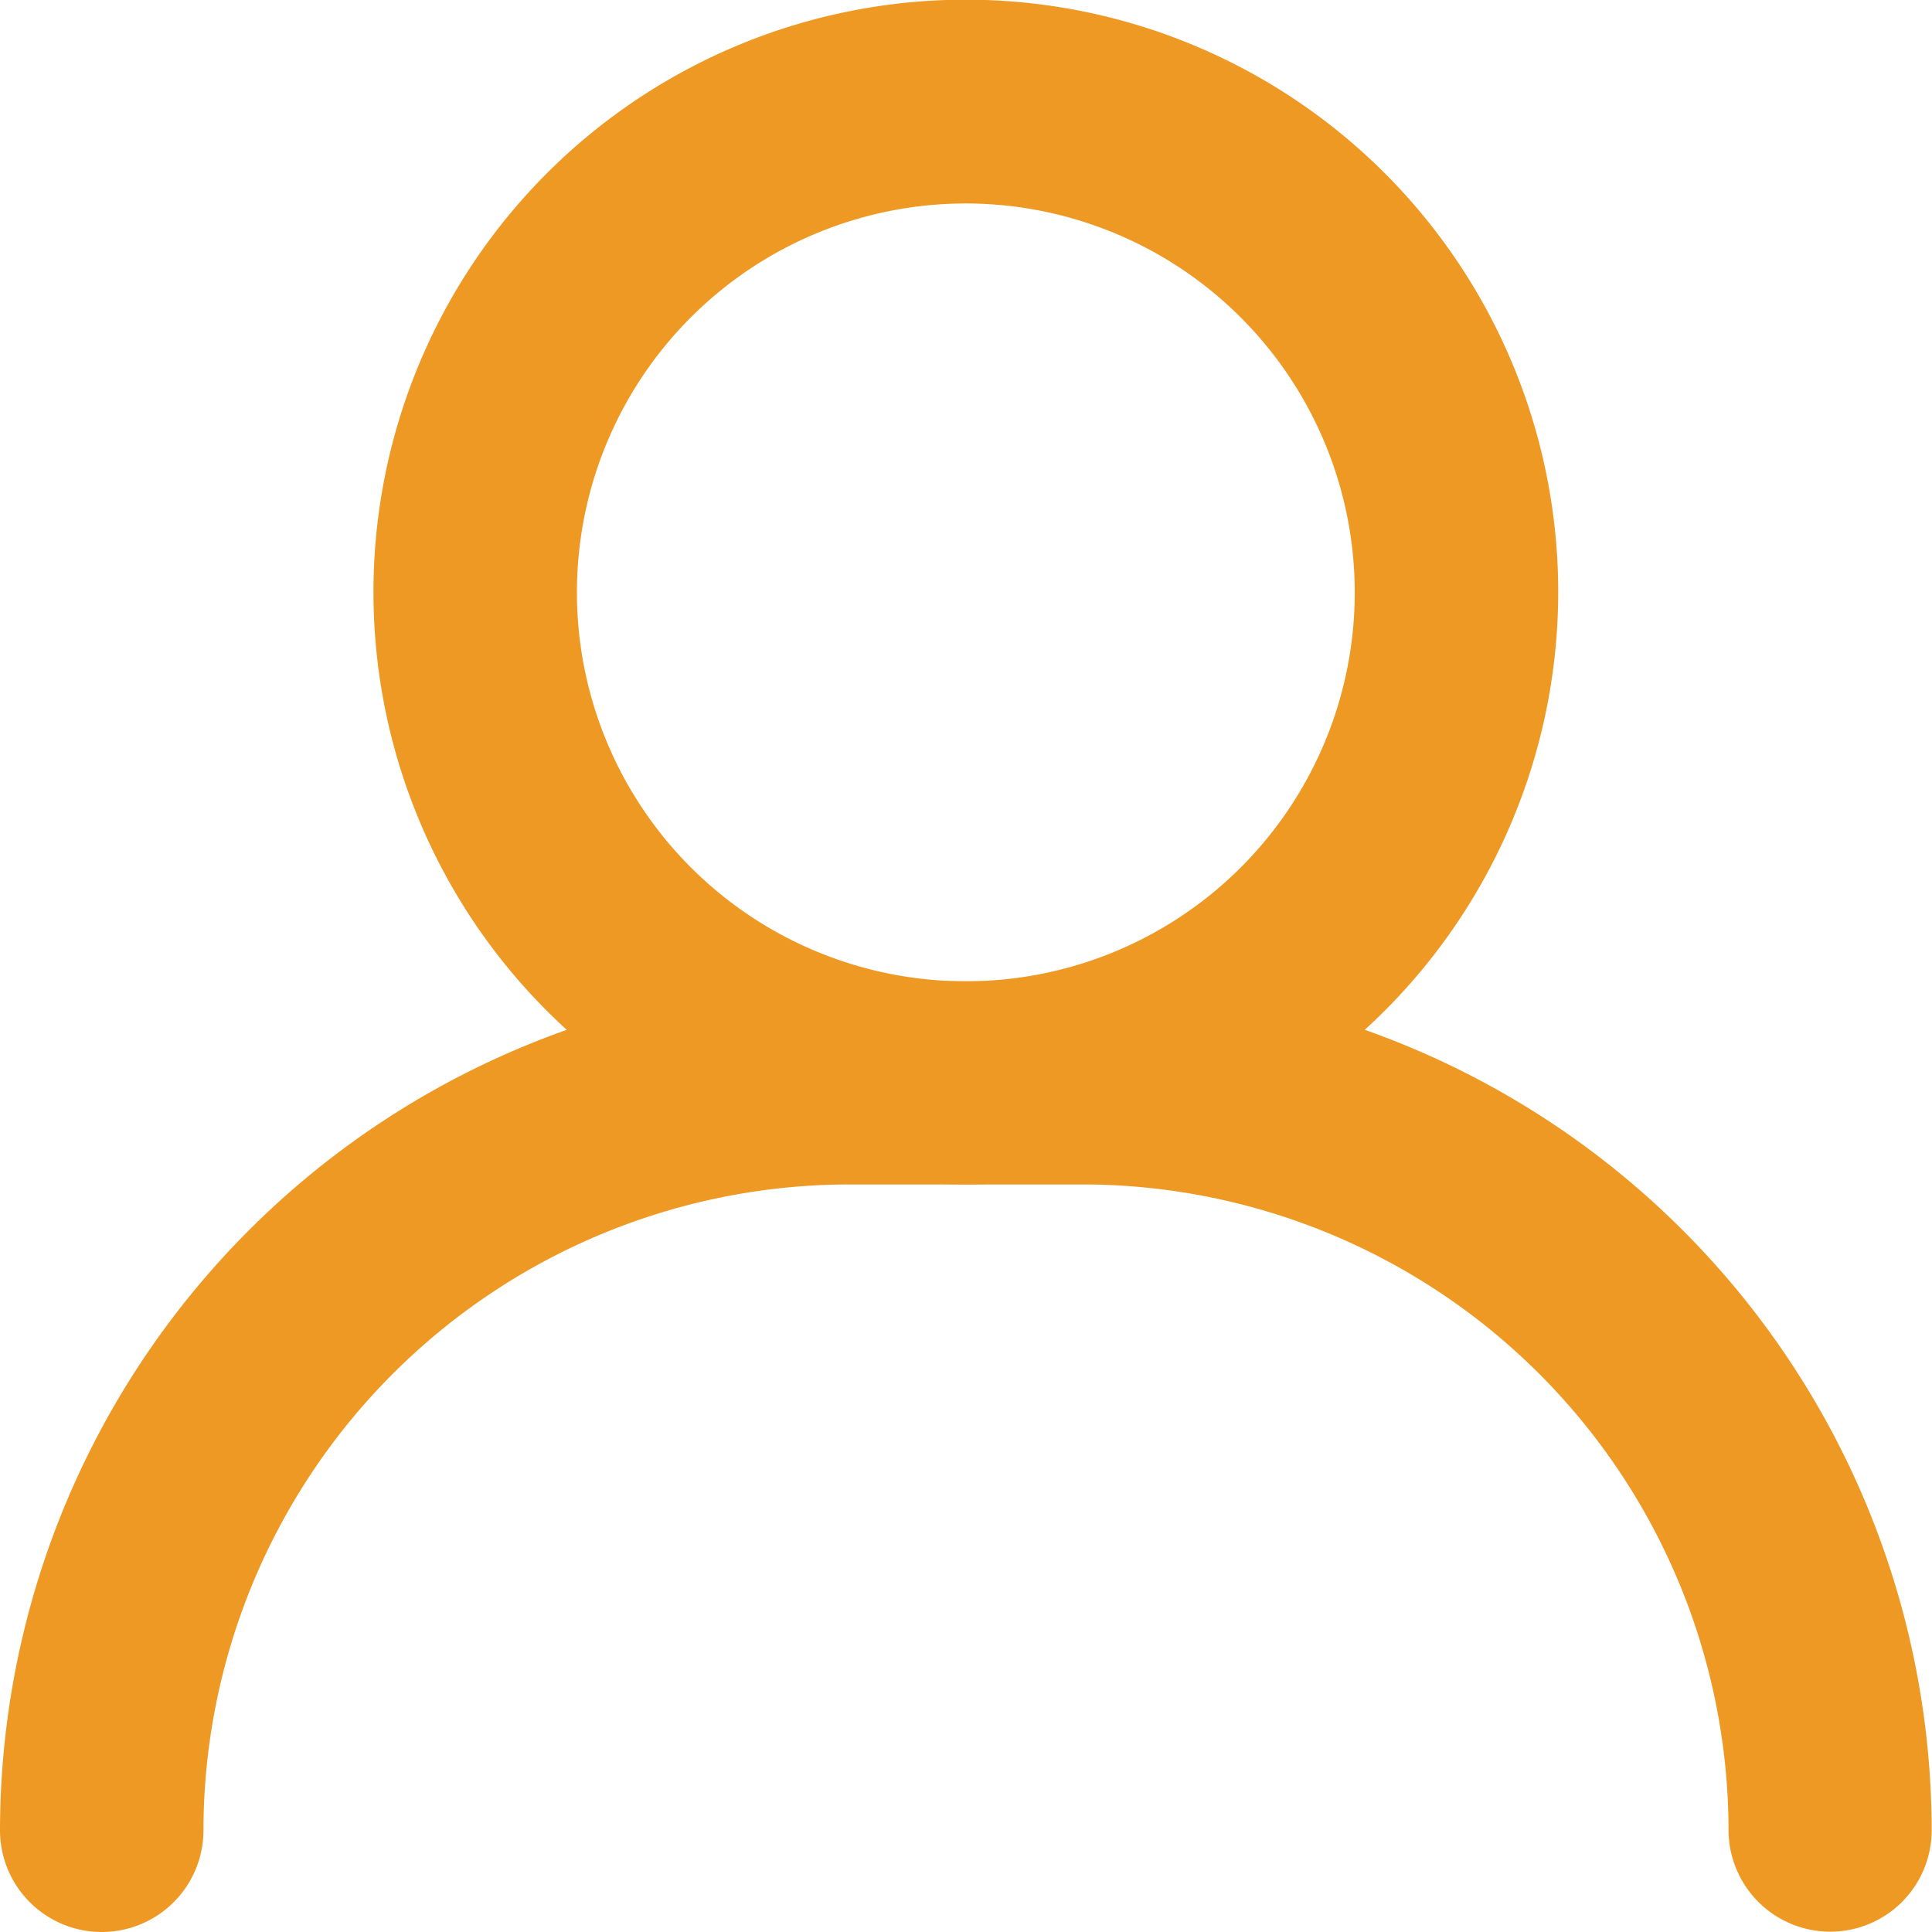
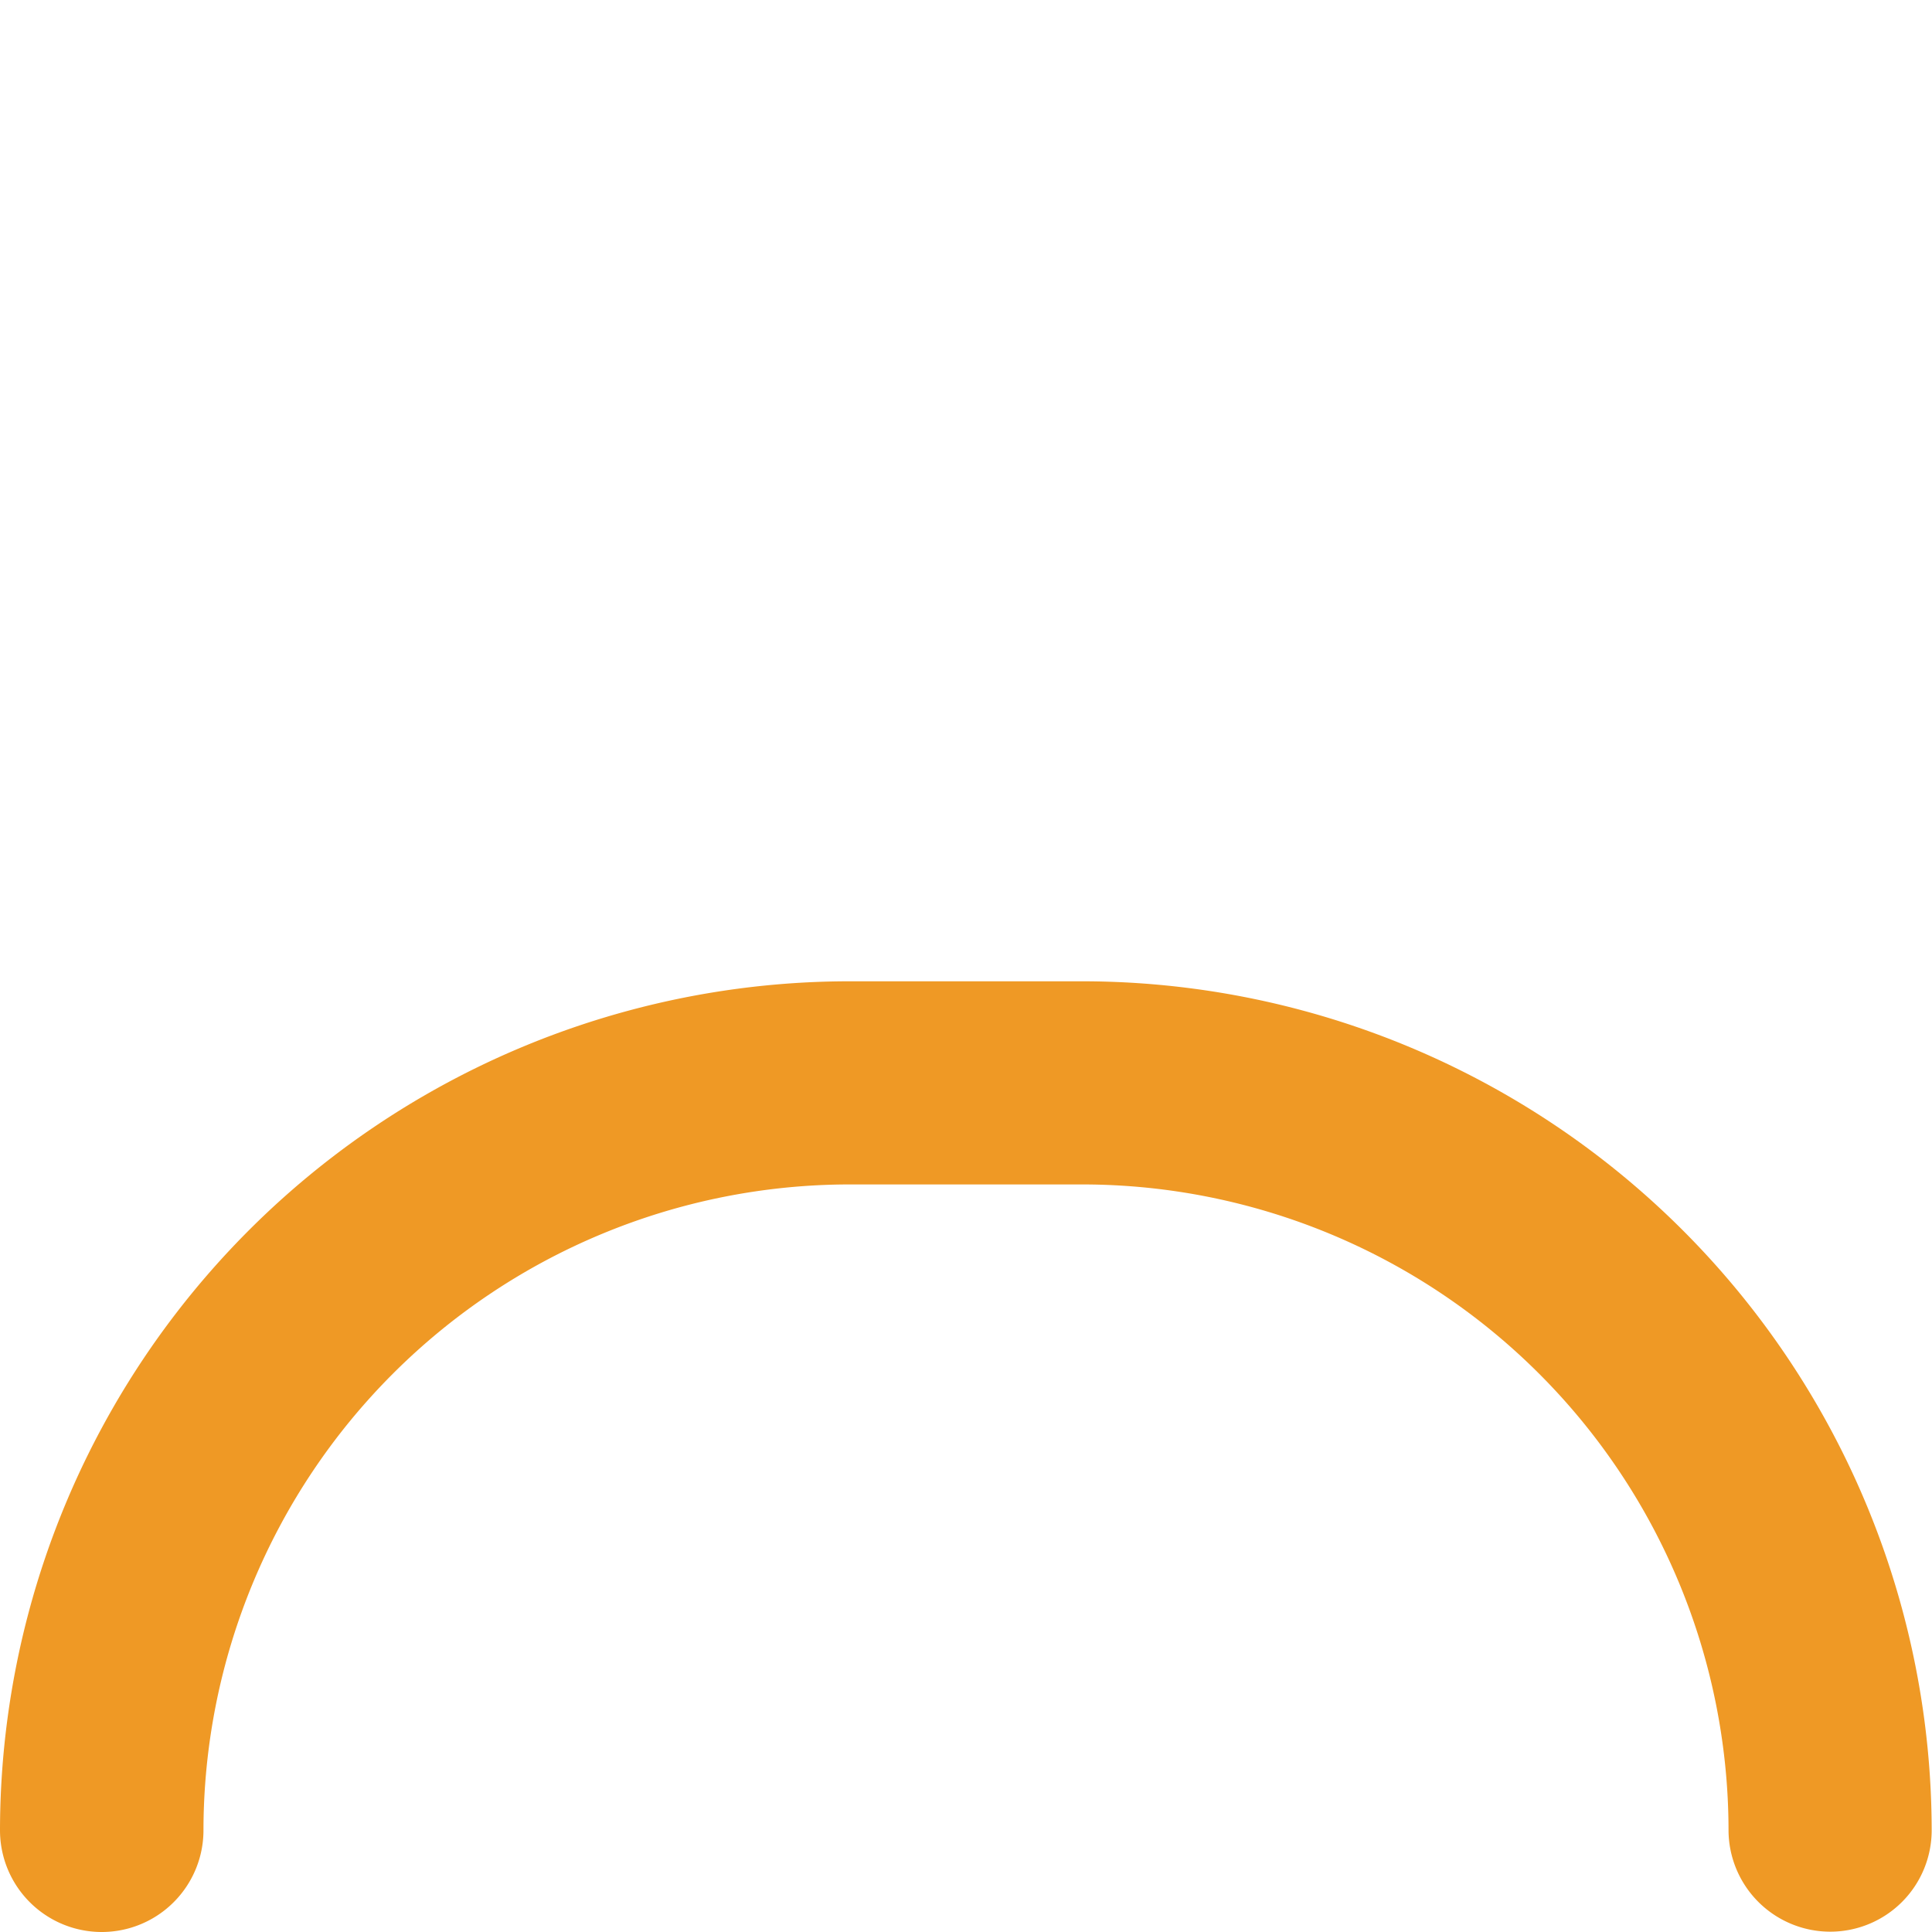
<svg xmlns="http://www.w3.org/2000/svg" viewBox="0 0 60.01 60.01">
  <defs>
    <style>.cls-1{fill:#ef9925;}</style>
  </defs>
  <g id="Warstwa_2" data-name="Warstwa 2">
    <g id="Layer_1" data-name="Layer 1">
-       <path class="cls-1" d="M30,36.79A18.4,18.4,0,1,1,48.4,18.4,18.41,18.41,0,0,1,30,36.79ZM30,6.32A12.08,12.08,0,1,0,42.08,18.4,12.09,12.09,0,0,0,30,6.32Z" />
      <path class="cls-1" d="M56.85,60a3.16,3.16,0,0,1-3.16-3.16A20.08,20.08,0,0,0,33.63,36.79H26.38A20.08,20.08,0,0,0,6.32,56.85a3.16,3.16,0,0,1-6.32,0A26.4,26.4,0,0,1,26.38,30.48h7.25A26.4,26.4,0,0,1,60,56.85,3.15,3.15,0,0,1,56.85,60Z" />
    </g>
  </g>
</svg>